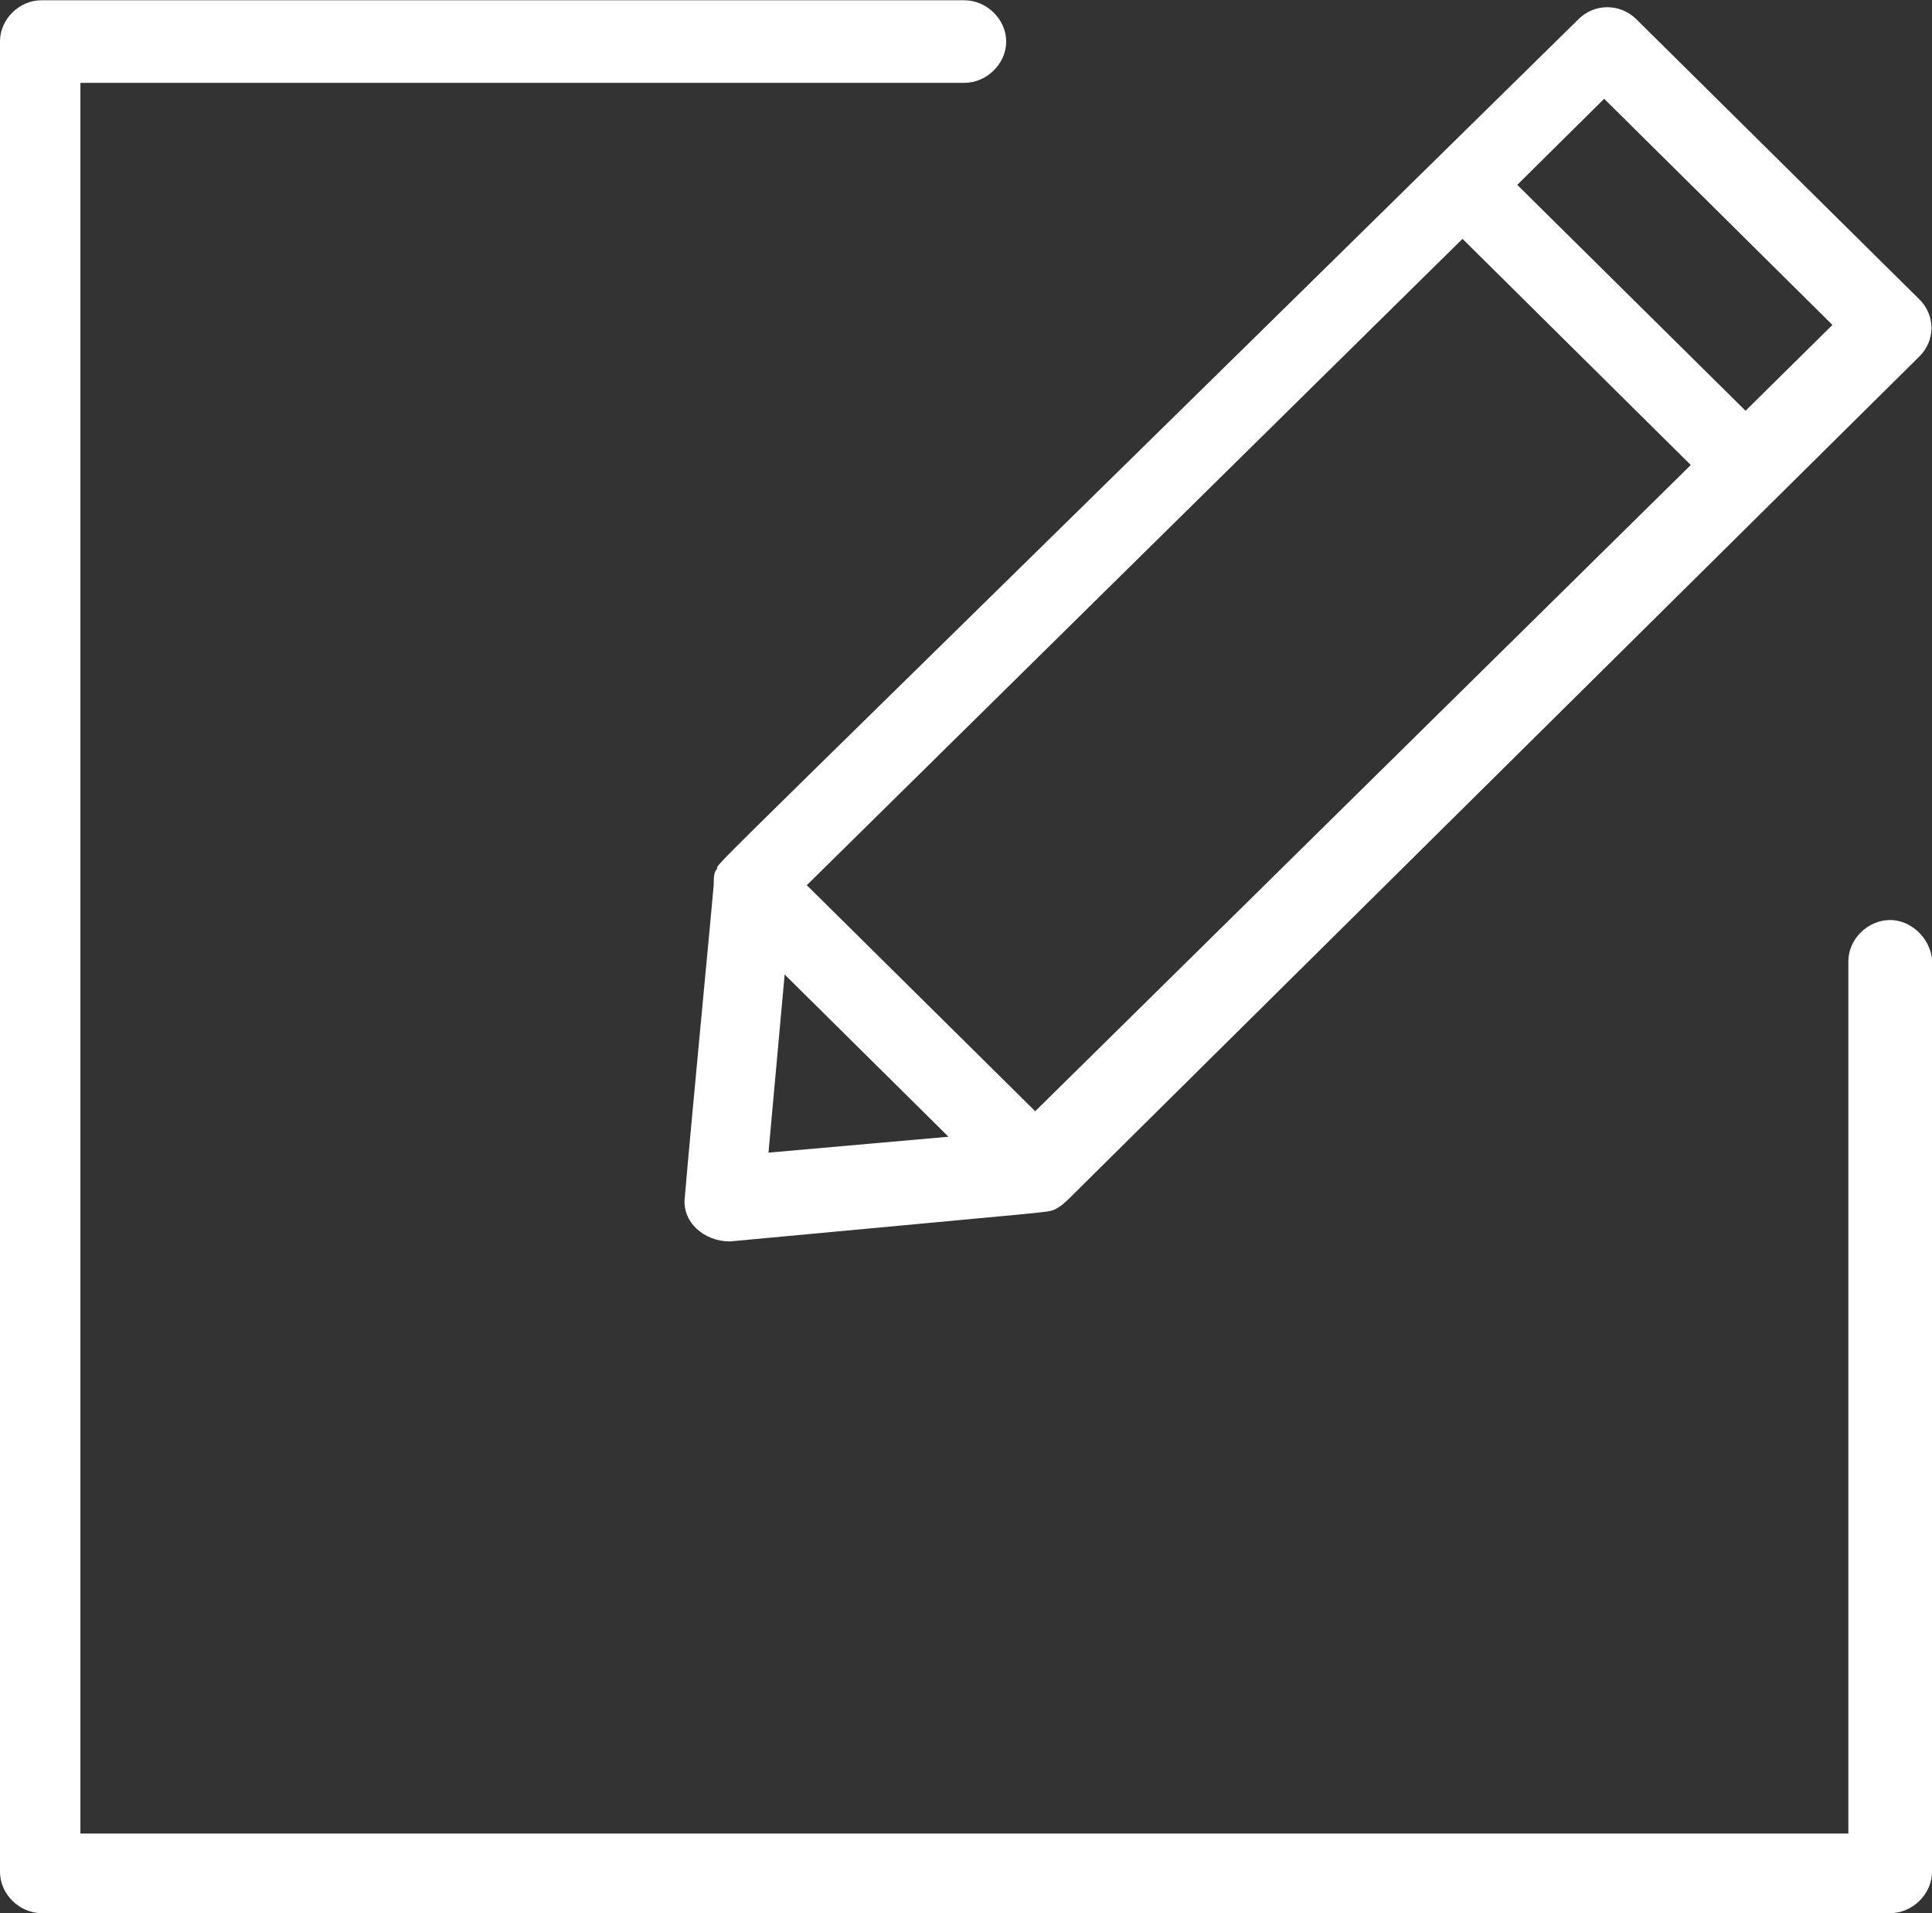
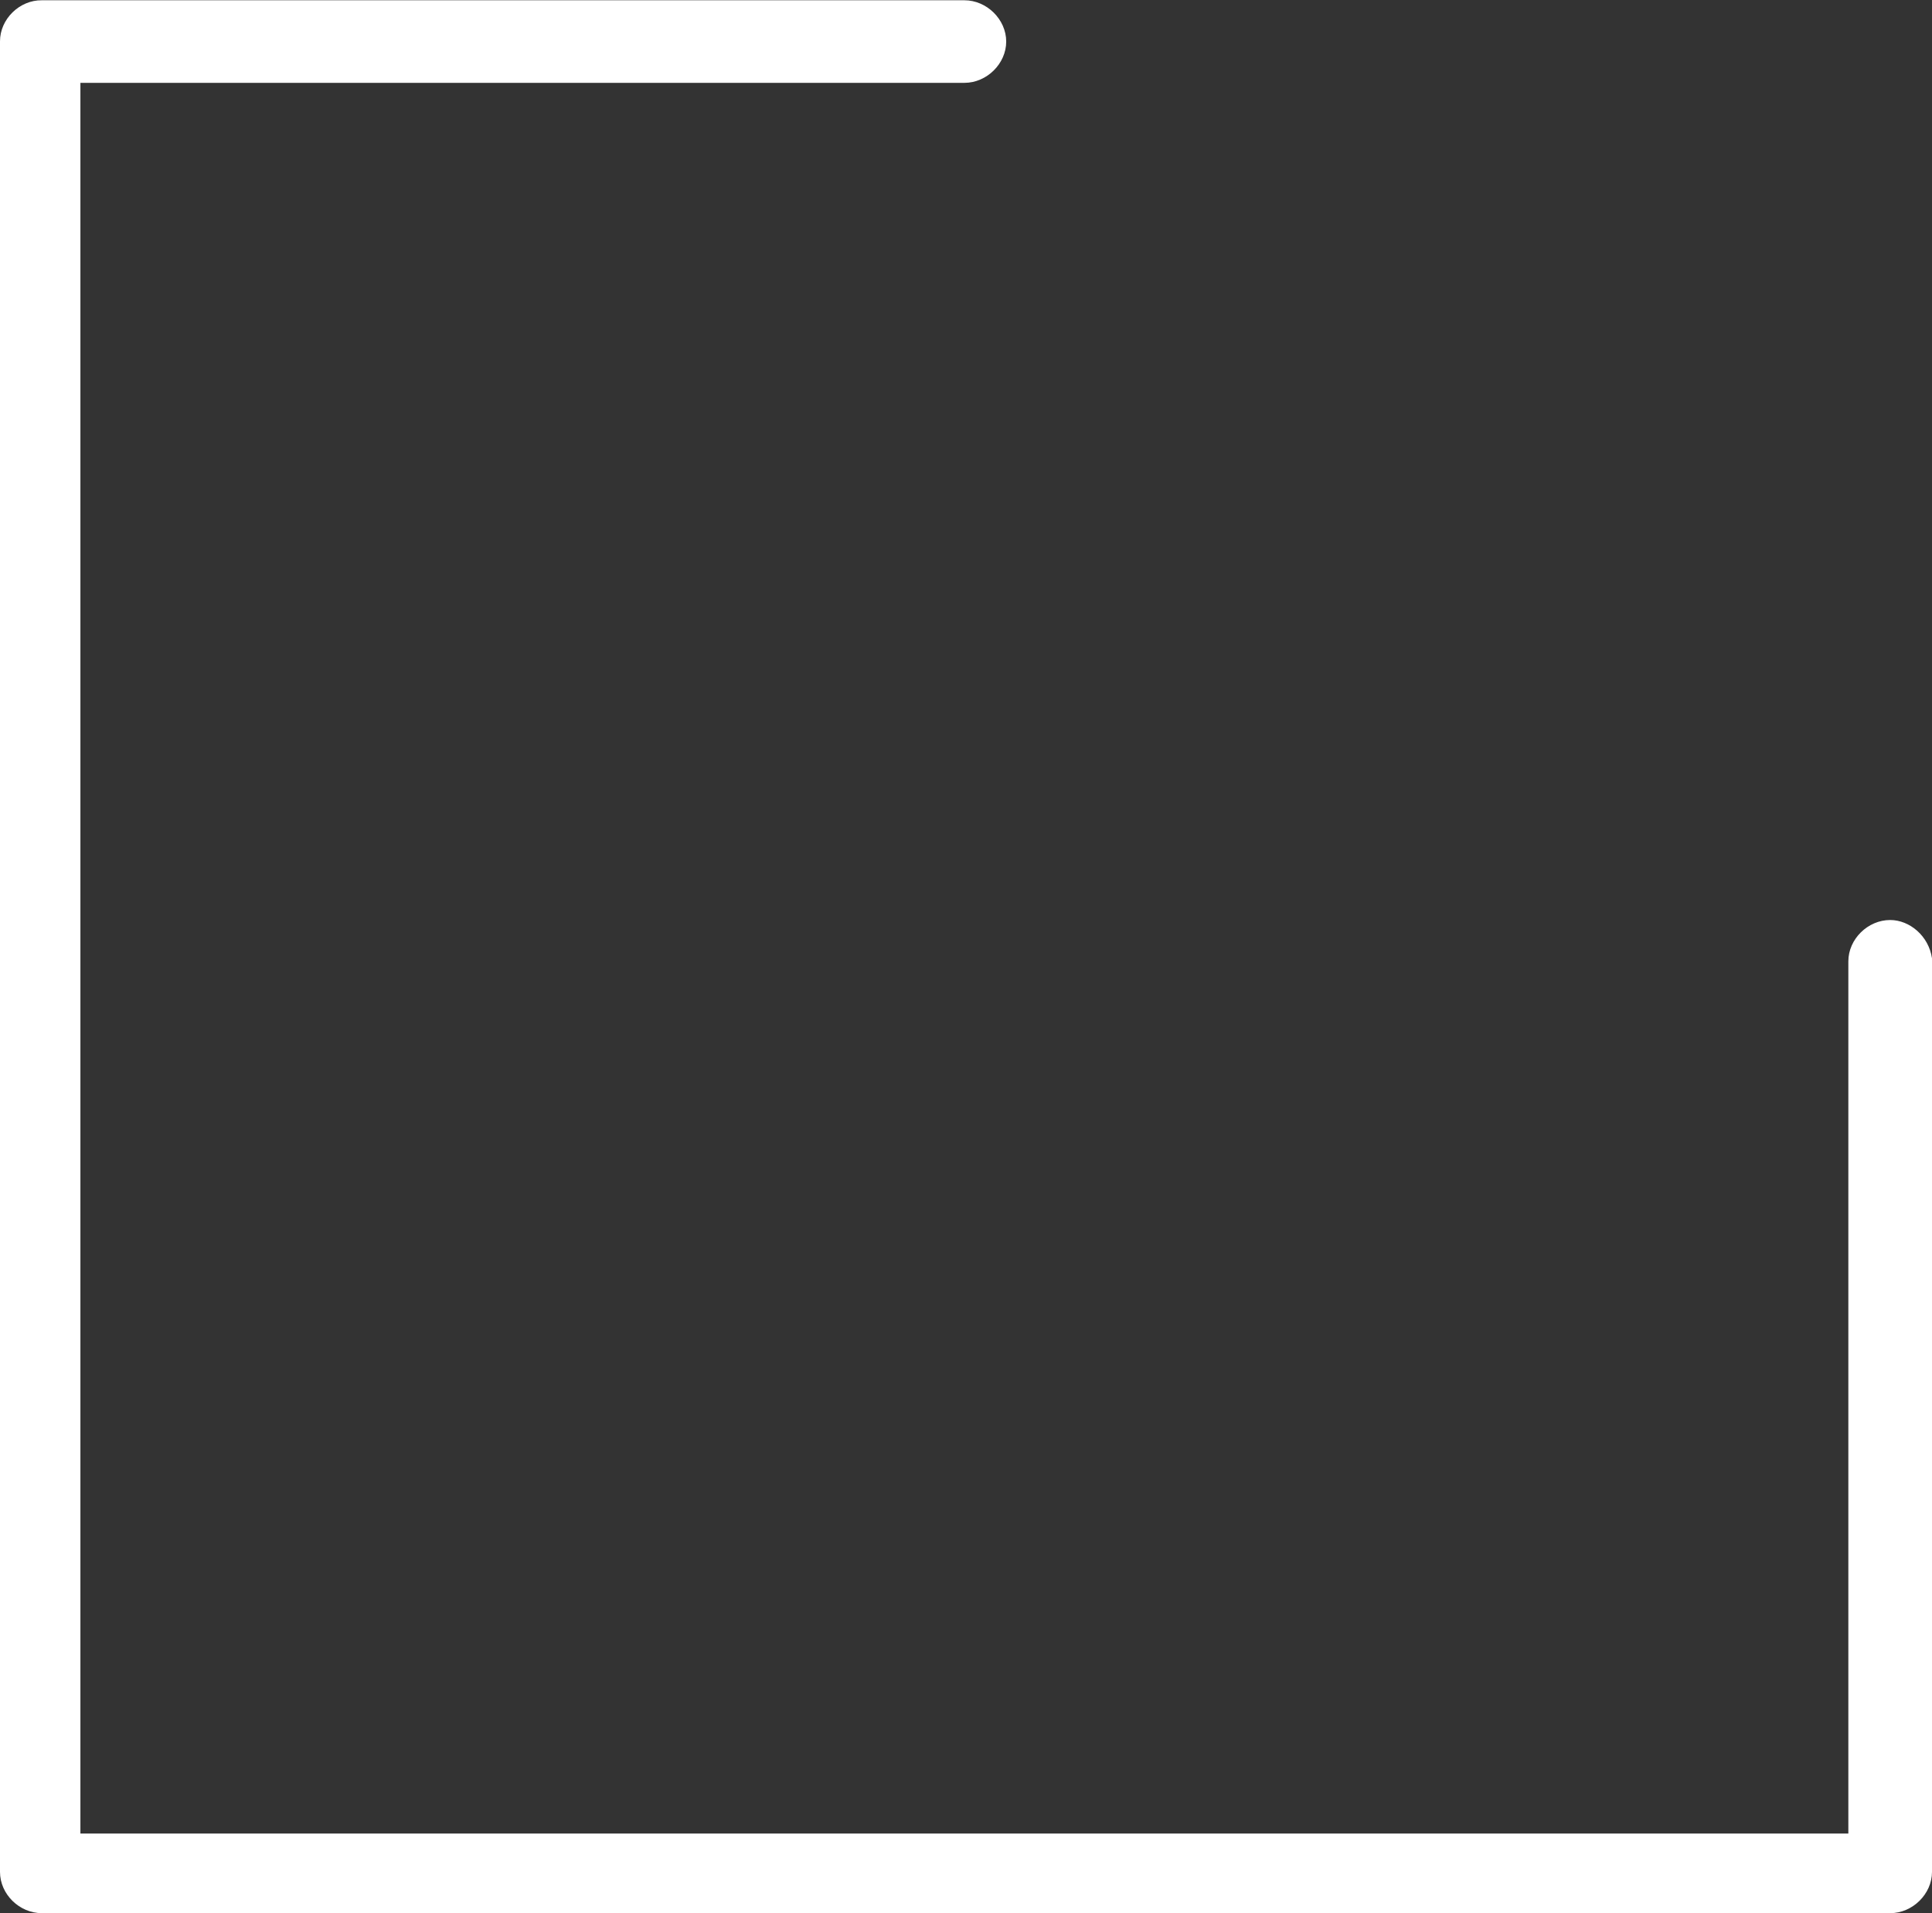
<svg xmlns="http://www.w3.org/2000/svg" id="Layer_2" viewBox="0 0 71.6 70.89">
  <rect x="0" y="0" width="71.6" height="70.89" fill="#333333" stroke="none" />
  <defs>
    <style>.cls-1{fill:#fff;stroke-width:0px;}</style>
  </defs>
  <g id="Layer_1-2">
    <g id="E_-_568_Compose_edit_write">
      <path class="cls-1" d="M70.05,34.09c-.83,0-1.55.71-1.55,1.53v32.32H2.98V3.07h32.76c.83,0,1.55-.71,1.55-1.53s-.72-1.53-1.55-1.53H1.55C.72,0,0,.71,0,1.53v67.83c0,.83.72,1.53,1.55,1.53h68.5c.83,0,1.55-.71,1.55-1.53v-33.85c-.12-.83-.83-1.42-1.55-1.42Z" />
-       <path class="cls-1" d="M26.57,32.2c-.12.12-.12.35-.12.59,0,.12-.83,8.73-1.07,11.56-.12.94.72,1.65,1.67,1.65,12.63-1.18,11.67-1.06,12.03-1.18.24-.12.36-.24.48-.35,1.43-1.42,23.47-23.24,31.57-31.26.6-.59.6-1.53,0-2.12L60.64.71c-.6-.59-1.55-.59-2.14,0-33.95,33.38-31.81,31.14-31.93,31.5ZM38.36,41.17l-8.46-8.37,24.3-23.95,8.46,8.38-24.3,23.95ZM29.07,36.1l6.08,6.02-6.67.59.6-6.61ZM59.45,3.66l8.46,8.38-3.22,3.18-8.46-8.37,3.22-3.19Z" />
    </g>
  </g>
</svg>